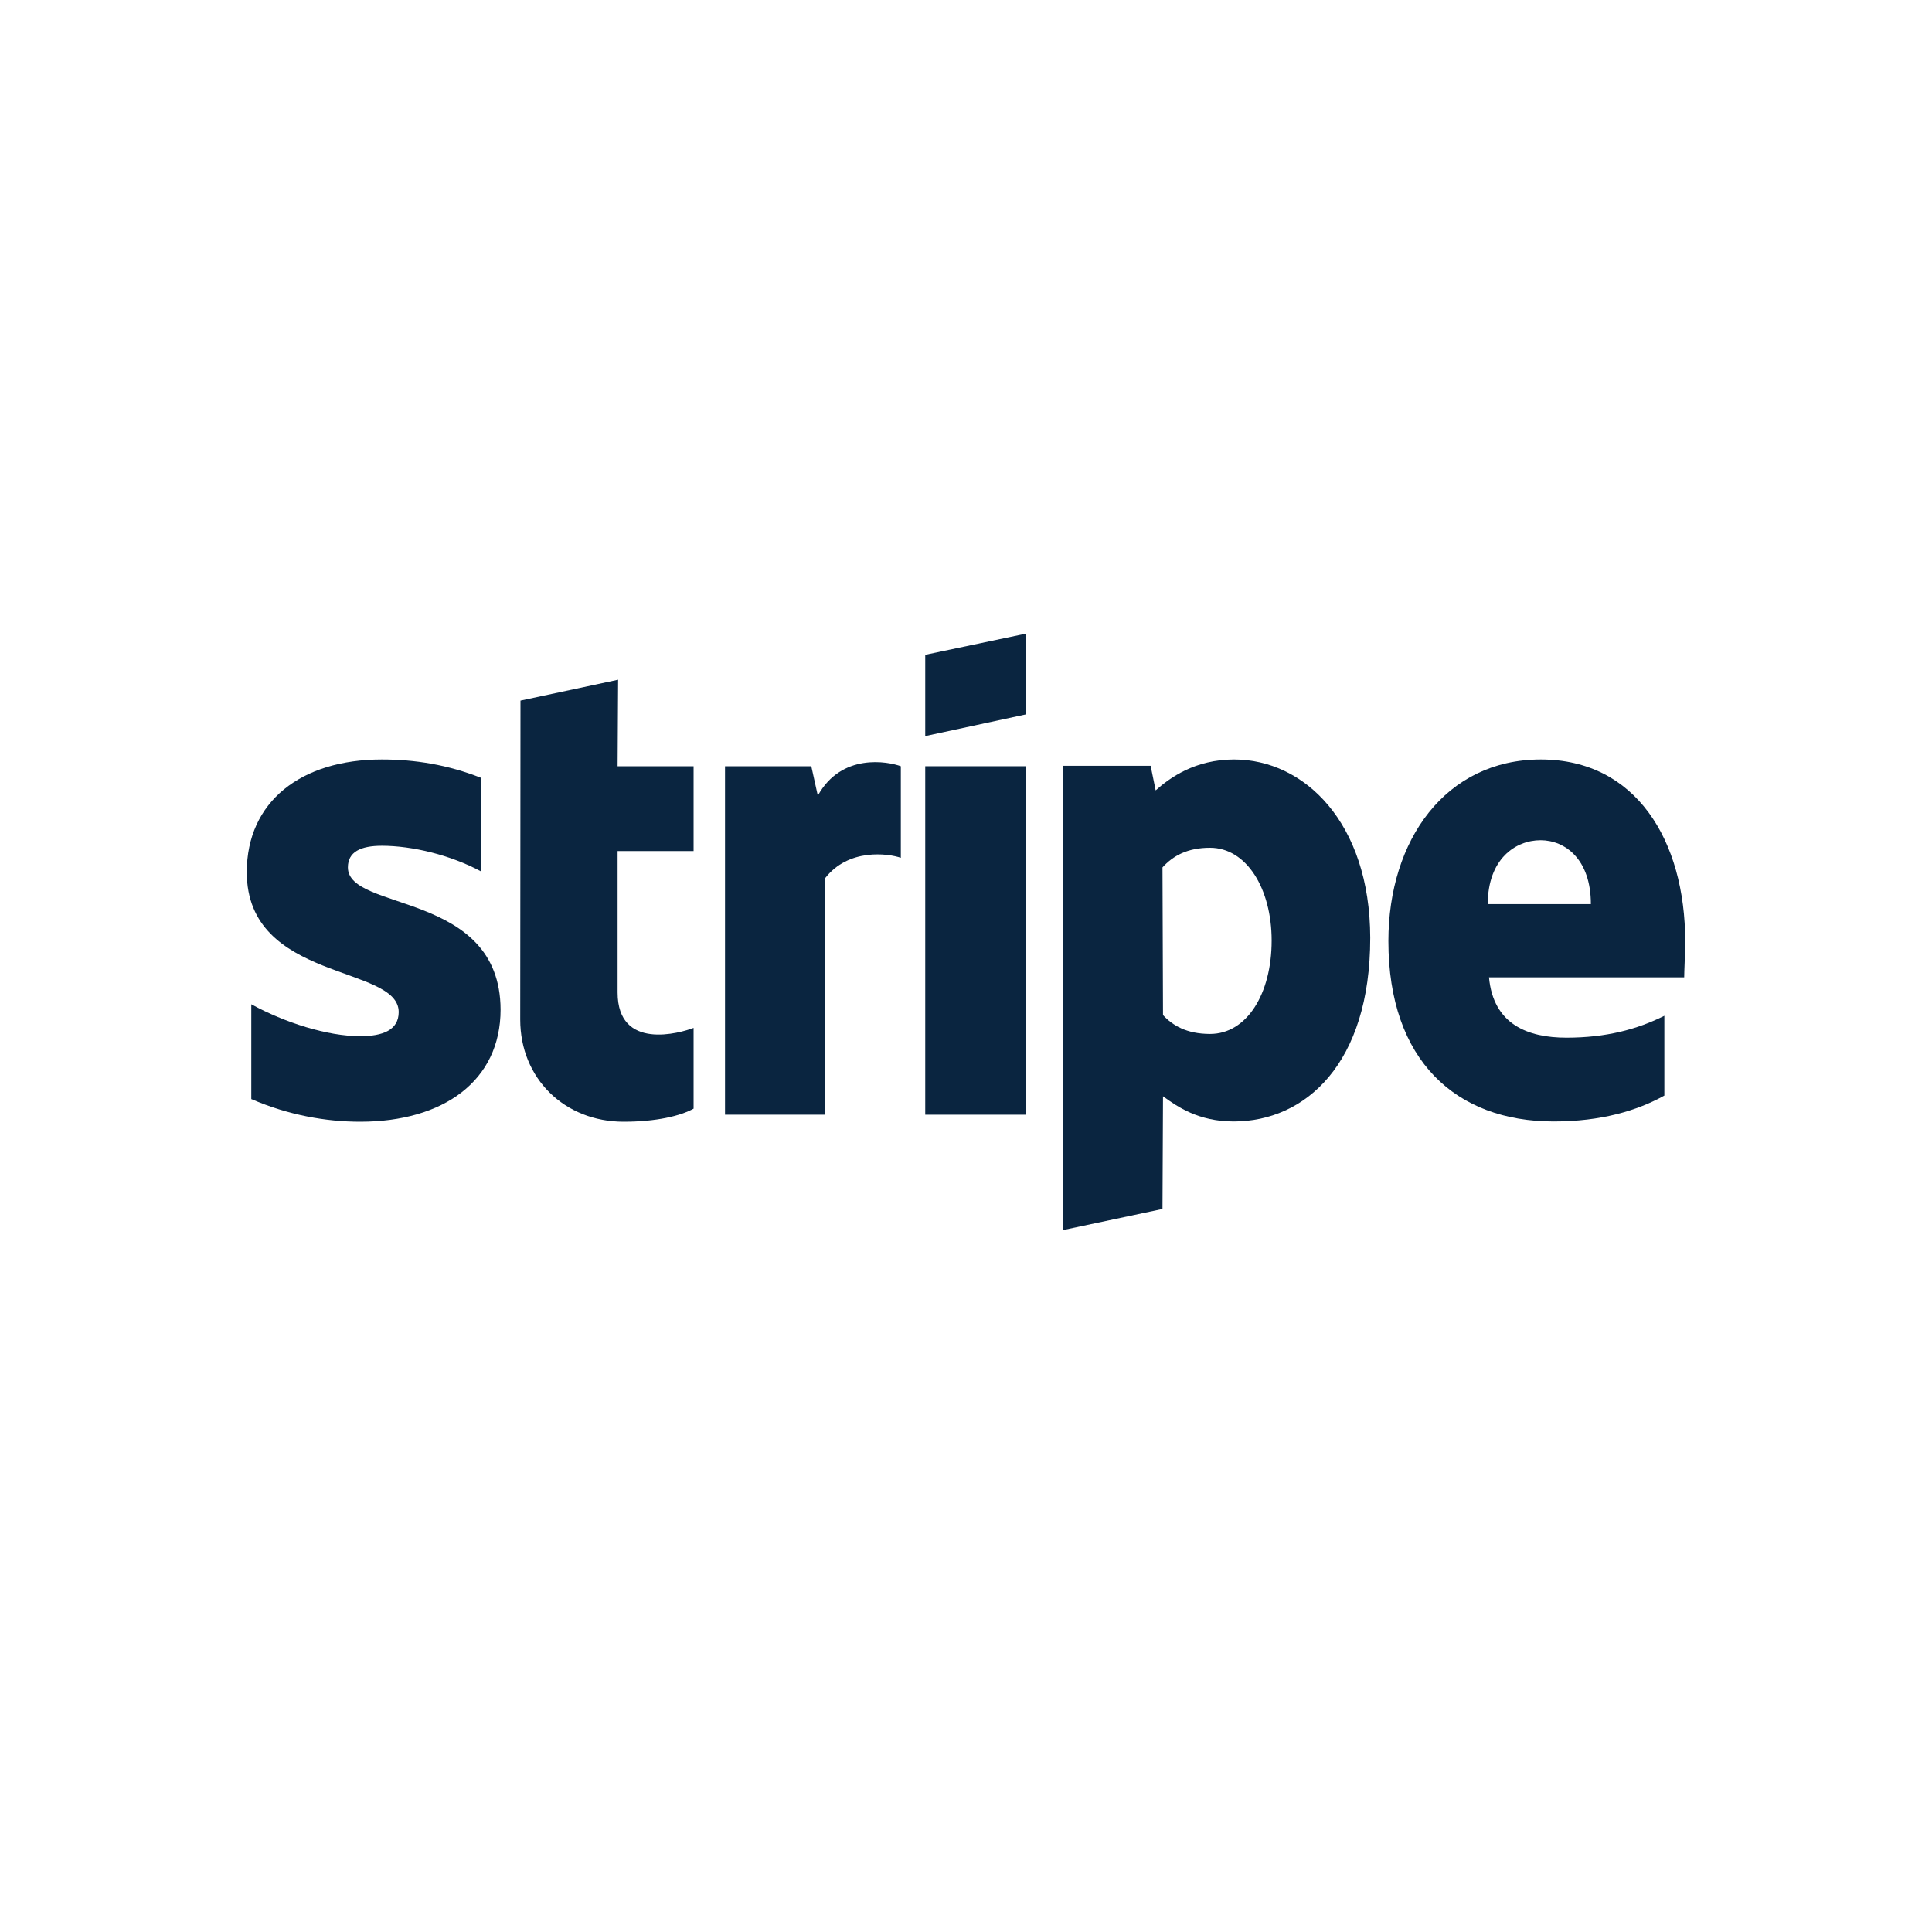
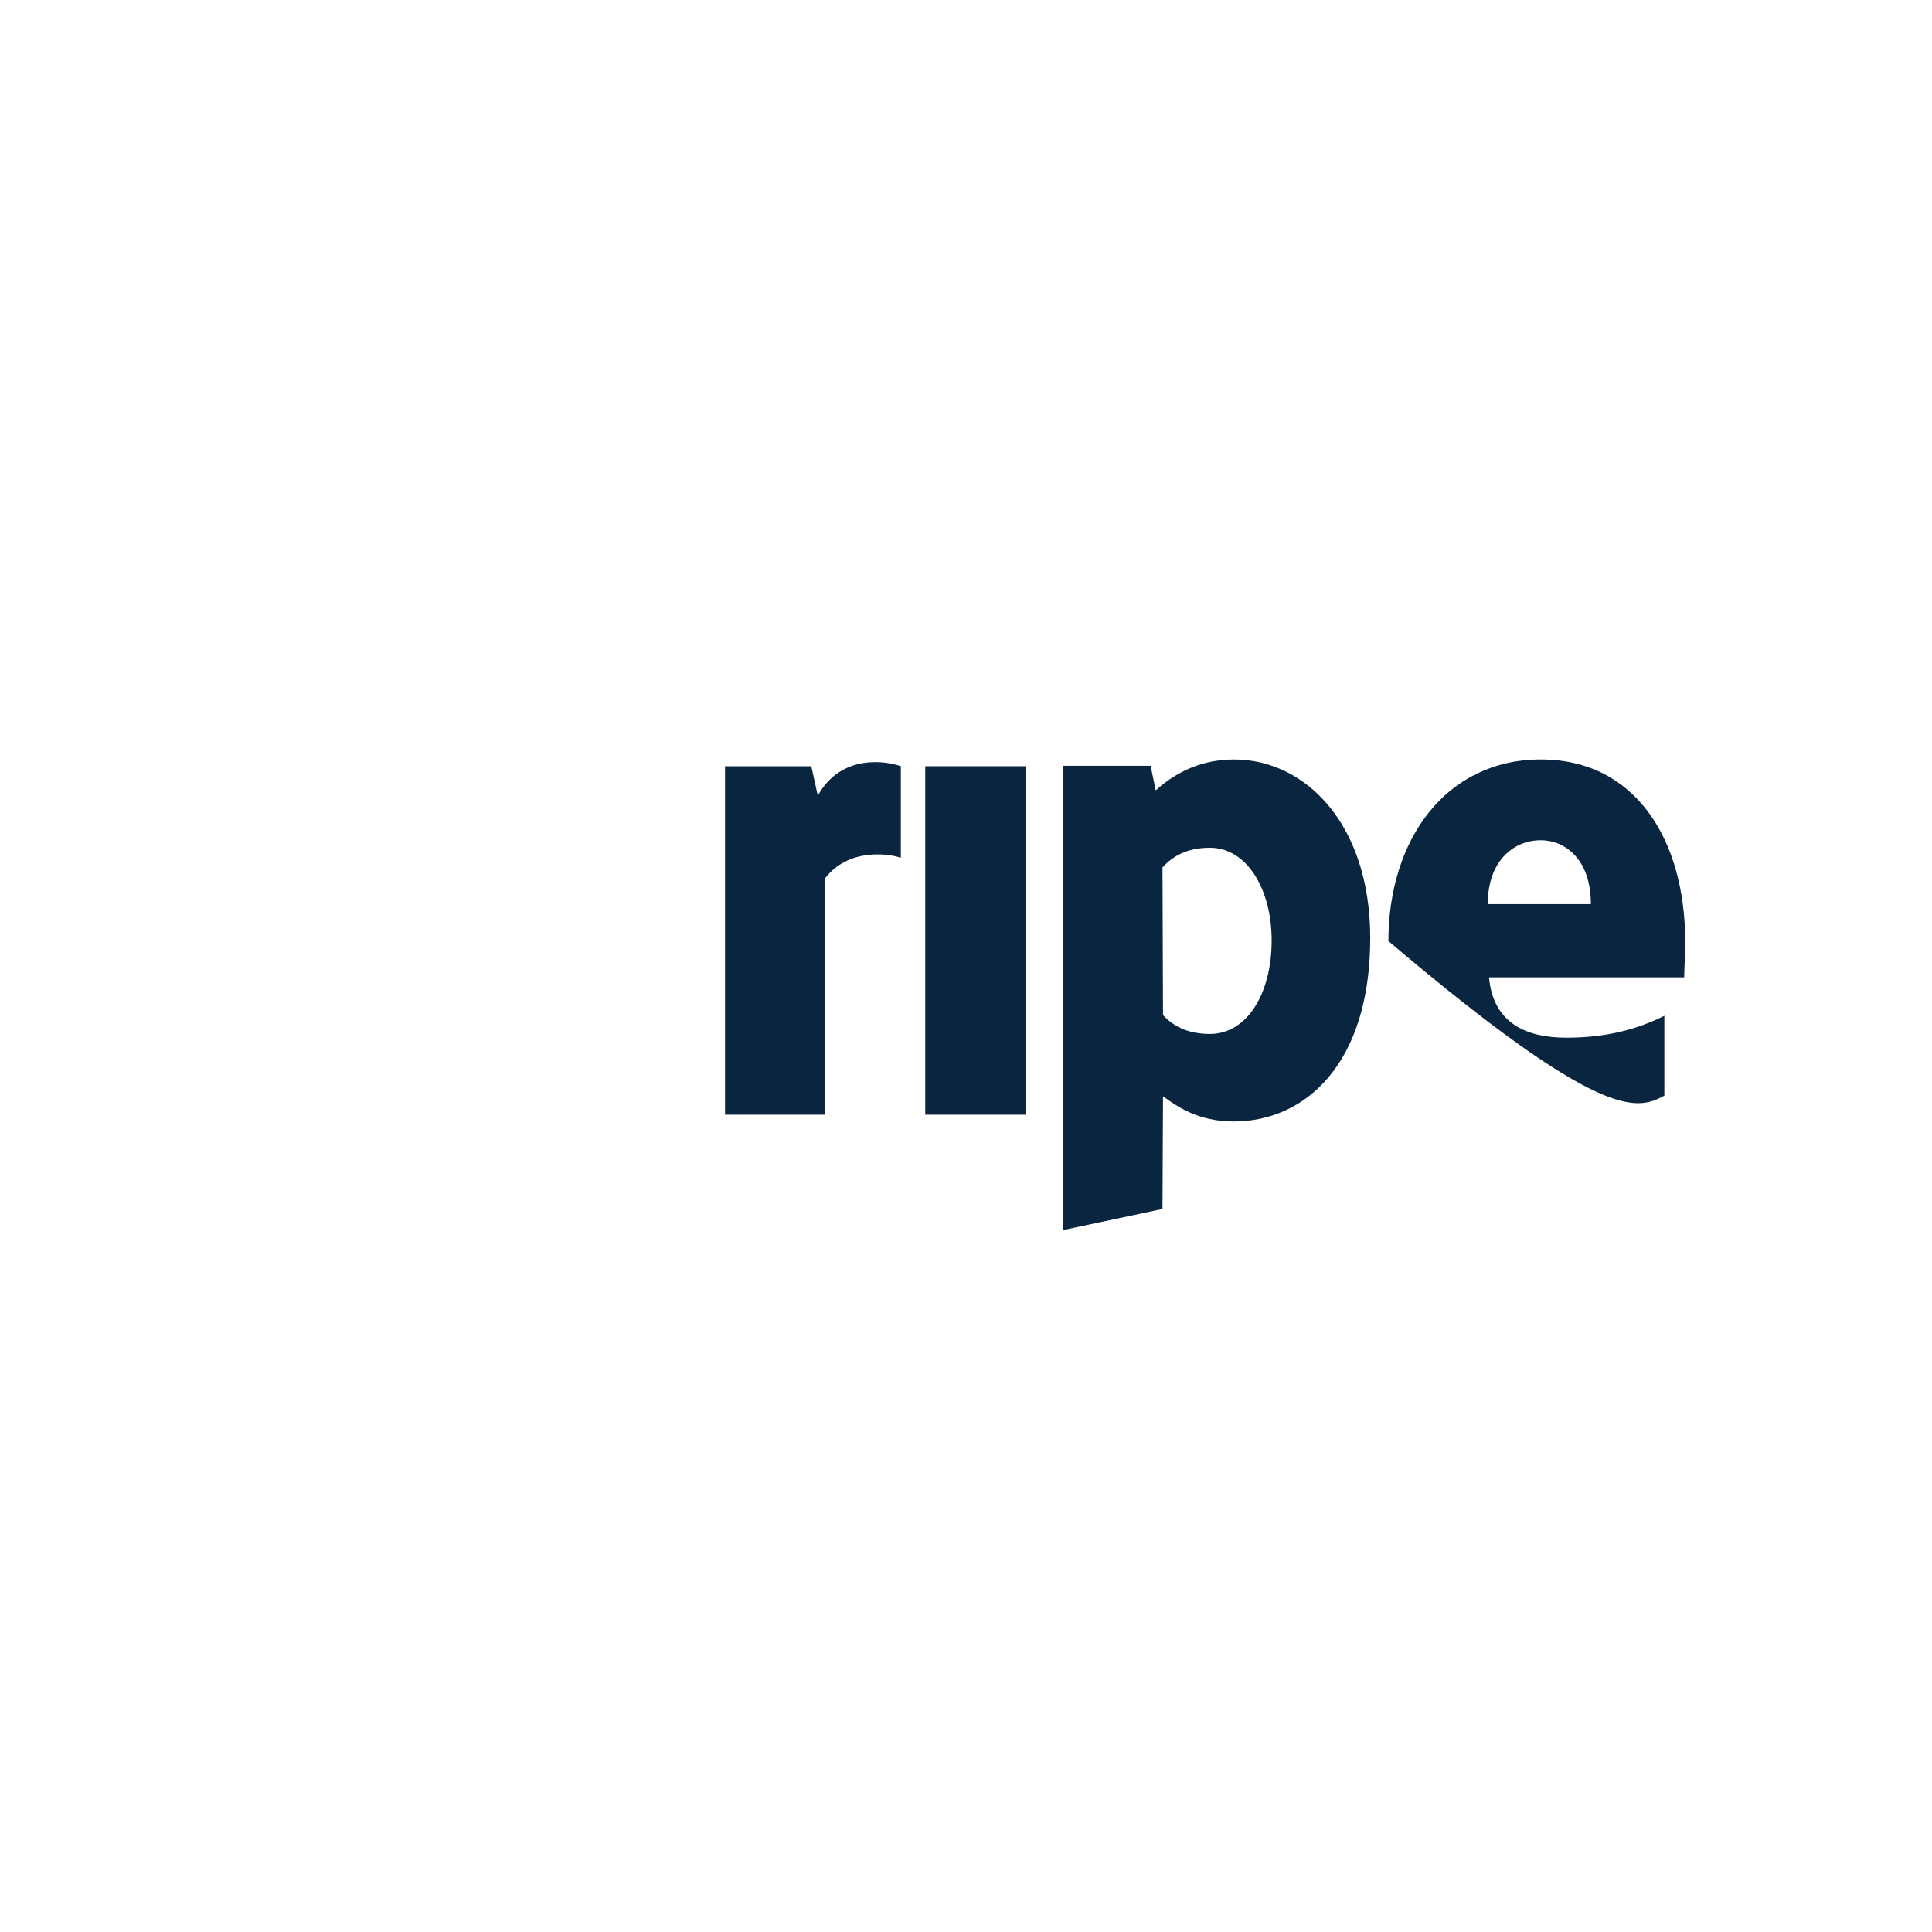
<svg xmlns="http://www.w3.org/2000/svg" width="40" viewBox="0 0 30 30" height="40" preserveAspectRatio="xMidYMid meet">
-   <path fill="#0a2540" d="M 26.168 14.625 C 26.168 13.043 25.398 11.793 23.926 11.793 C 22.449 11.793 21.559 13.043 21.559 14.613 C 21.559 16.473 22.613 17.414 24.125 17.414 C 24.863 17.414 25.422 17.246 25.844 17.012 L 25.844 15.773 C 25.422 15.984 24.938 16.113 24.324 16.113 C 23.723 16.113 23.188 15.906 23.121 15.176 L 26.152 15.176 C 26.152 15.094 26.168 14.773 26.168 14.625 Z M 23.102 14.039 C 23.102 13.34 23.531 13.047 23.922 13.047 C 24.301 13.047 24.703 13.34 24.703 14.039 Z M 23.102 14.039 " fill-opacity="1" fill-rule="evenodd" />
+   <path fill="#0a2540" d="M 26.168 14.625 C 26.168 13.043 25.398 11.793 23.926 11.793 C 22.449 11.793 21.559 13.043 21.559 14.613 C 24.863 17.414 25.422 17.246 25.844 17.012 L 25.844 15.773 C 25.422 15.984 24.938 16.113 24.324 16.113 C 23.723 16.113 23.188 15.906 23.121 15.176 L 26.152 15.176 C 26.152 15.094 26.168 14.773 26.168 14.625 Z M 23.102 14.039 C 23.102 13.34 23.531 13.047 23.922 13.047 C 24.301 13.047 24.703 13.34 24.703 14.039 Z M 23.102 14.039 " fill-opacity="1" fill-rule="evenodd" />
  <path fill="#0a2540" d="M 19.164 11.793 C 18.555 11.793 18.164 12.078 17.945 12.273 L 17.867 11.891 L 16.5 11.891 L 16.5 19.102 L 18.051 18.773 L 18.059 17.023 C 18.281 17.184 18.609 17.414 19.156 17.414 C 20.266 17.414 21.277 16.523 21.277 14.562 C 21.273 12.77 20.25 11.793 19.164 11.793 Z M 18.789 16.055 C 18.426 16.055 18.207 15.922 18.059 15.762 L 18.051 13.469 C 18.215 13.289 18.438 13.164 18.789 13.164 C 19.355 13.164 19.746 13.797 19.746 14.605 C 19.746 15.434 19.359 16.055 18.789 16.055 Z M 18.789 16.055 " fill-opacity="1" fill-rule="evenodd" />
-   <path fill="#0a2540" d="M 14.367 11.43 L 15.926 11.094 L 15.926 9.84 L 14.367 10.168 Z M 14.367 11.43 " fill-opacity="1" fill-rule="evenodd" />
  <path fill="#0a2540" d="M 14.367 11.898 L 15.926 11.898 L 15.926 17.309 L 14.367 17.309 Z M 14.367 11.898 " fill-opacity="1" fill-rule="evenodd" />
  <path fill="#0a2540" d="M 12.699 12.355 L 12.598 11.898 L 11.258 11.898 L 11.258 17.309 L 12.809 17.309 L 12.809 13.641 C 13.176 13.164 13.797 13.254 13.988 13.32 L 13.988 11.898 C 13.789 11.824 13.066 11.688 12.699 12.355 Z M 12.699 12.355 " fill-opacity="1" fill-rule="evenodd" />
-   <path fill="#0a2540" d="M 9.598 10.555 L 8.082 10.879 L 8.078 15.832 C 8.078 16.746 8.766 17.418 9.684 17.418 C 10.191 17.418 10.566 17.328 10.77 17.215 L 10.77 15.961 C 10.57 16.039 9.59 16.324 9.59 15.41 L 9.59 13.215 L 10.77 13.215 L 10.77 11.898 L 9.59 11.898 Z M 9.598 10.555 " fill-opacity="1" fill-rule="evenodd" />
-   <path fill="#0a2540" d="M 5.402 13.469 C 5.402 13.227 5.602 13.133 5.93 13.133 C 6.402 13.133 6.996 13.277 7.469 13.531 L 7.469 12.078 C 6.953 11.875 6.445 11.793 5.93 11.793 C 4.672 11.793 3.832 12.449 3.832 13.543 C 3.832 15.25 6.191 14.977 6.191 15.715 C 6.191 15.996 5.941 16.09 5.594 16.09 C 5.082 16.09 4.422 15.879 3.902 15.594 L 3.902 17.066 C 4.48 17.316 5.062 17.418 5.594 17.418 C 6.887 17.418 7.773 16.781 7.773 15.676 C 7.766 13.832 5.402 14.16 5.402 13.469 Z M 5.402 13.469 " fill-opacity="1" fill-rule="evenodd" />
</svg>